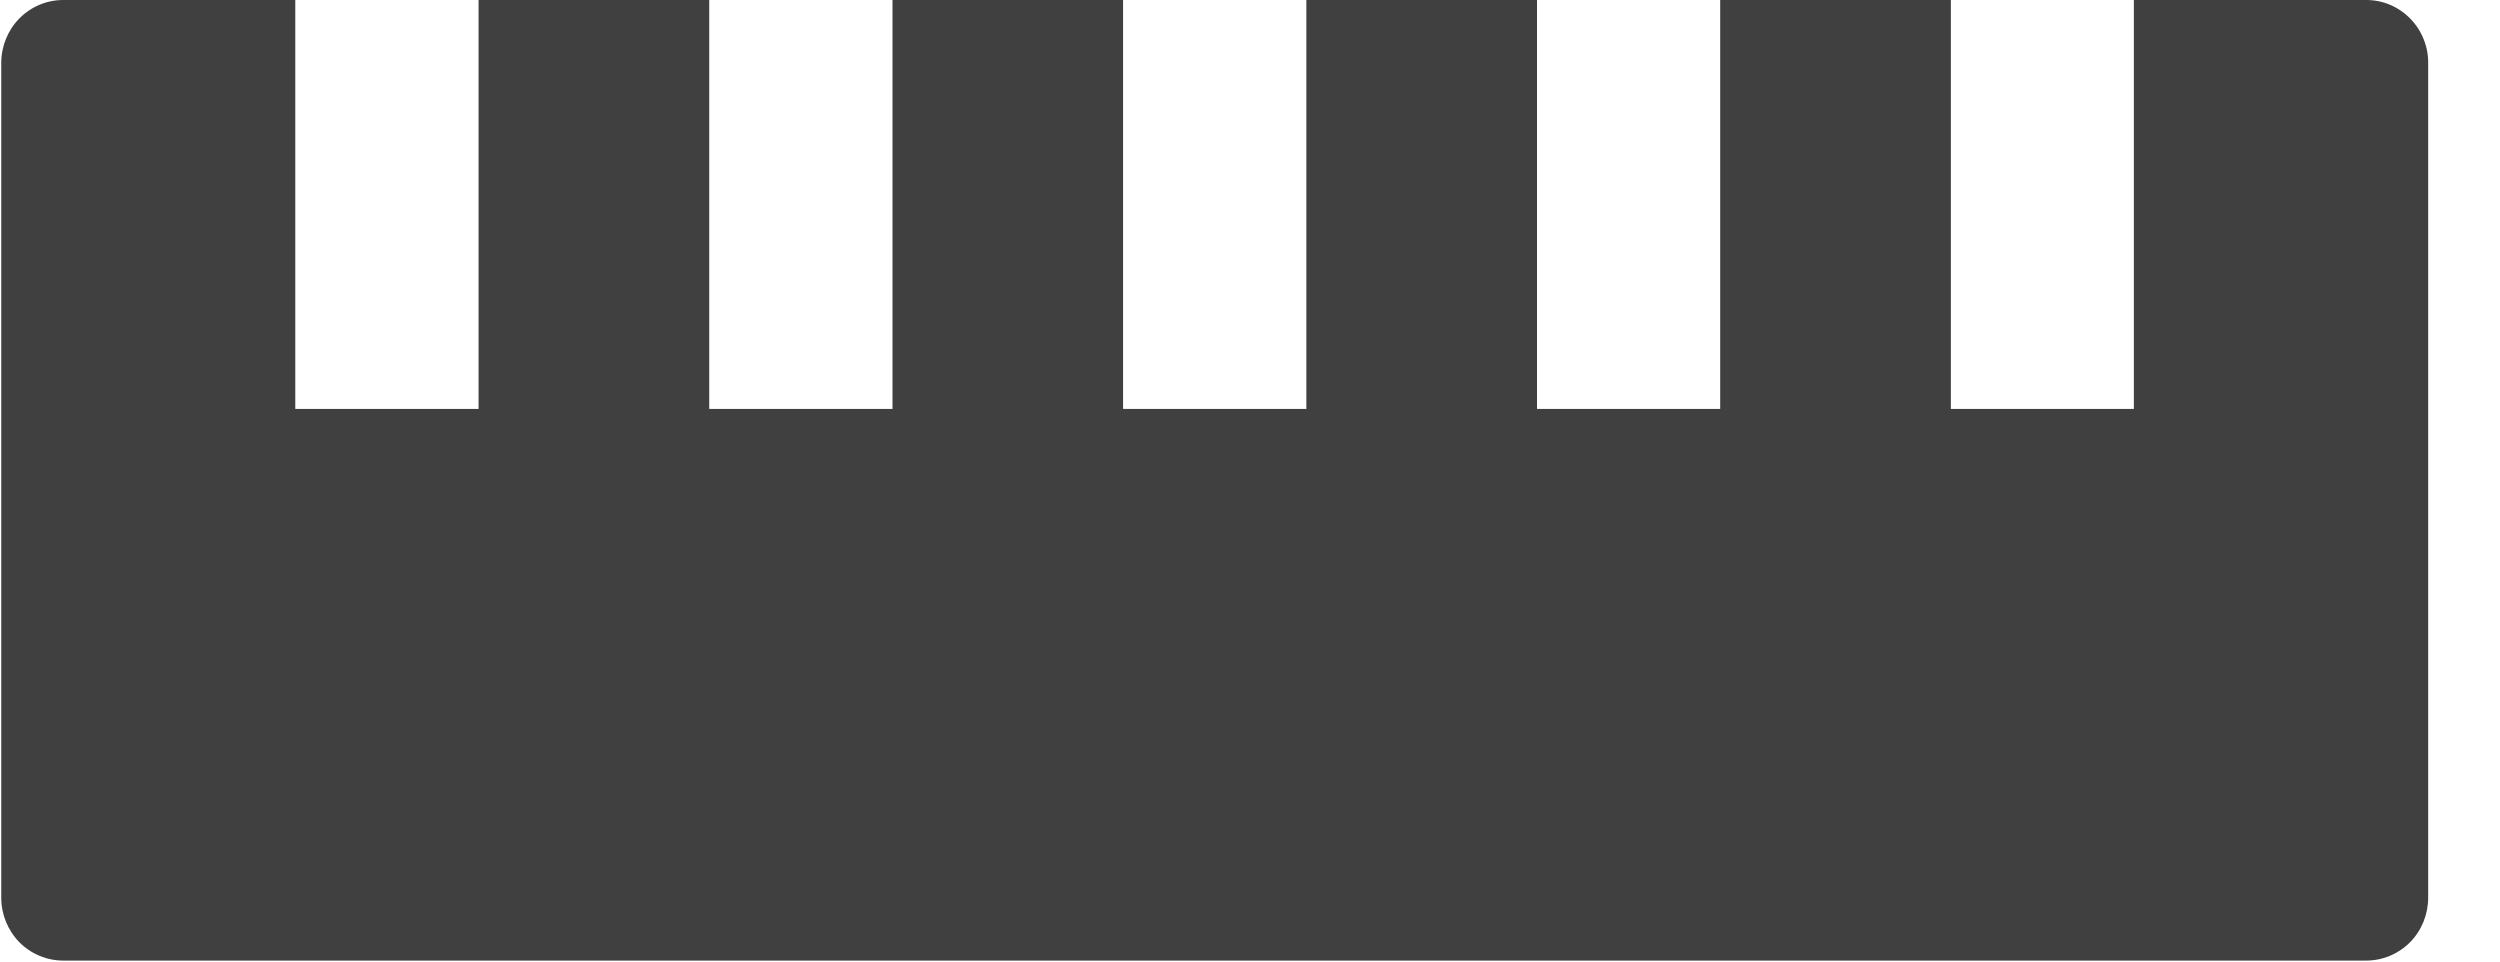
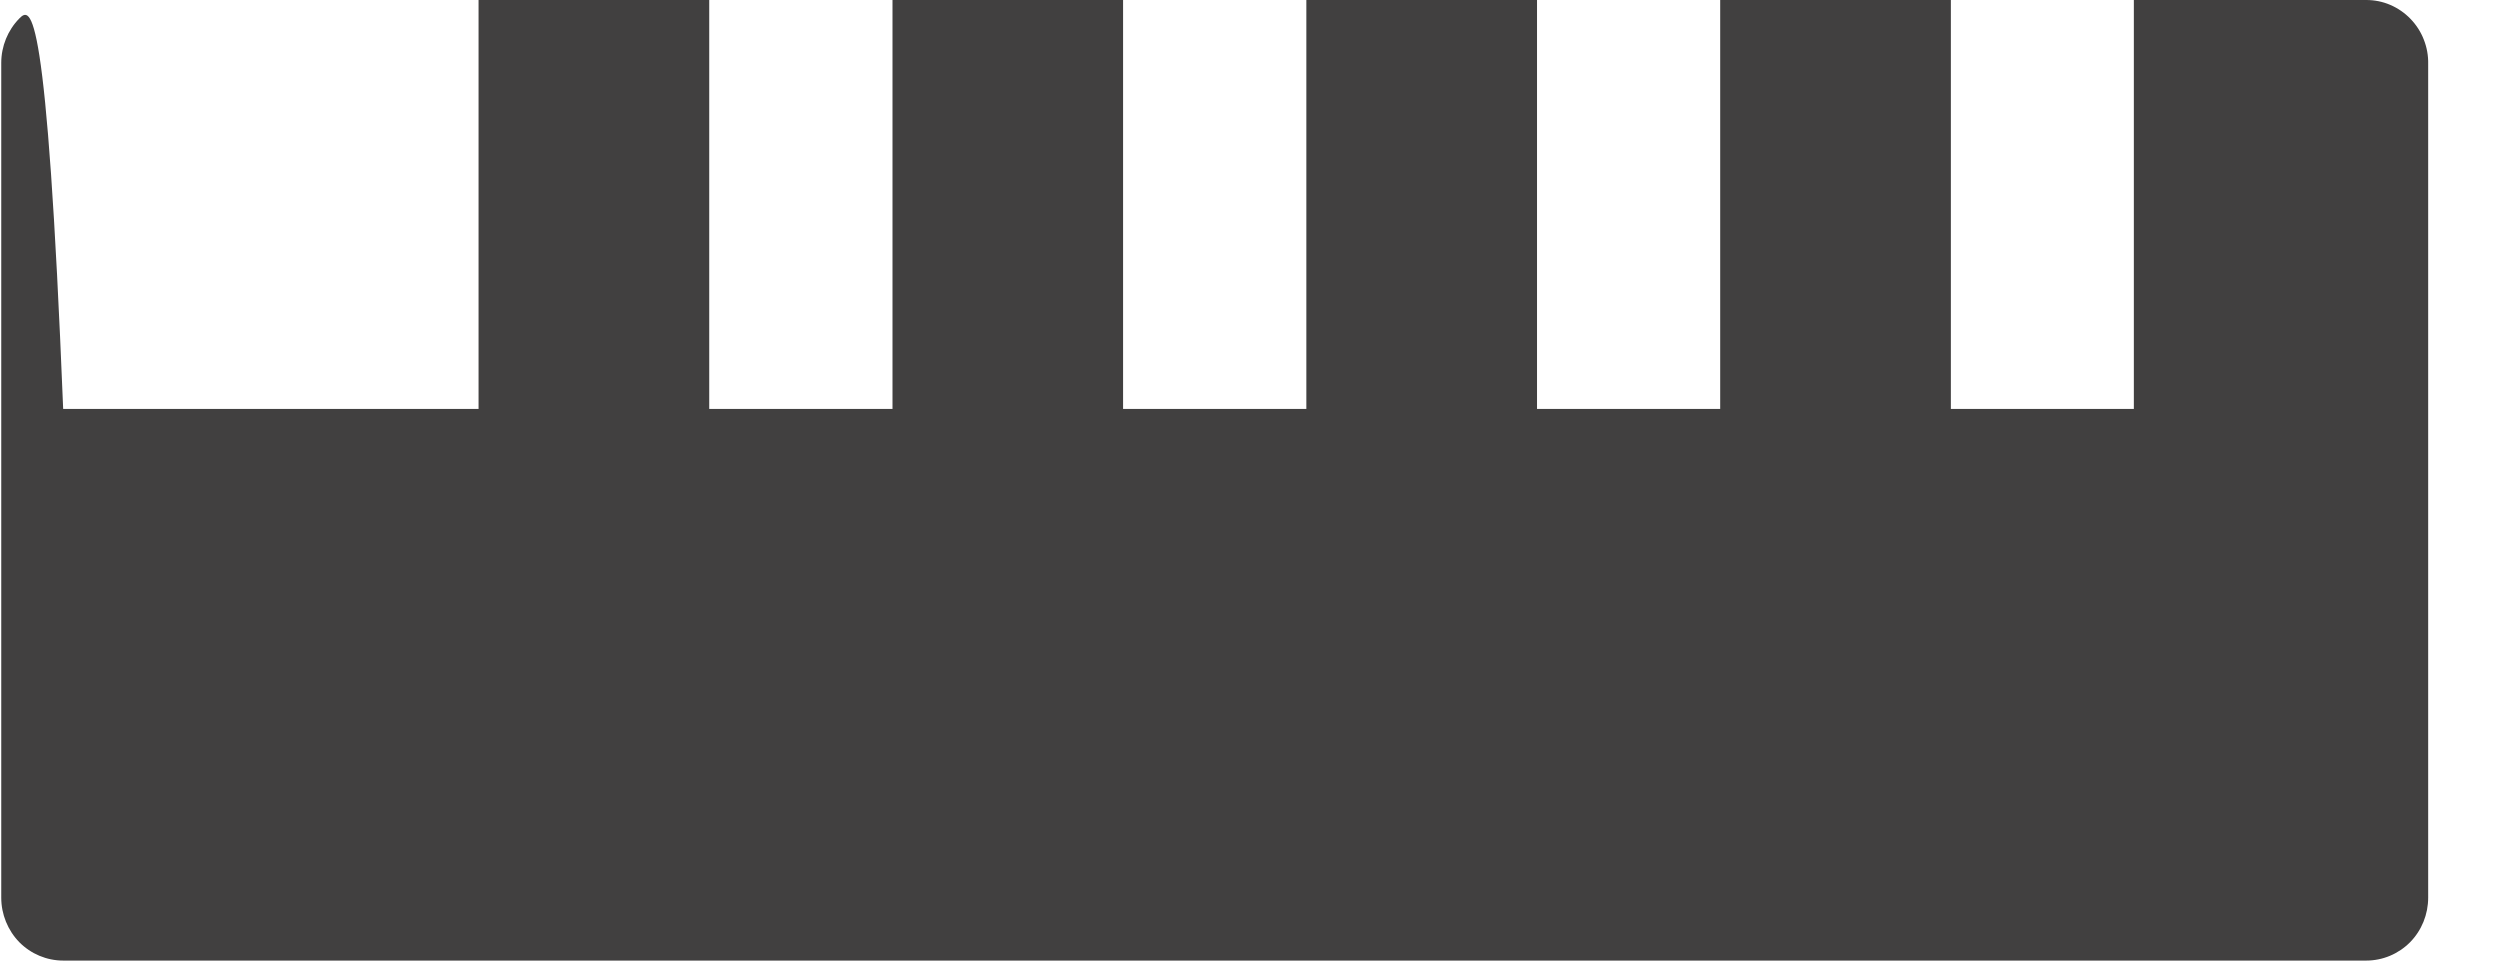
<svg xmlns="http://www.w3.org/2000/svg" width="26" height="10" viewBox="0 0 26 10" fill="none">
-   <path d="M24.609 1.30886e-08H22.192V4.253H20.289V1.30886e-08H17.89V4.253H15.985V1.30886e-08H13.586V4.253H11.68V1.30886e-08H9.282V4.253H7.376V1.30886e-08H4.977V4.253H3.071V1.30886e-08H0.657C0.486 1.30886e-08 0.322 0.069 0.201 0.192C0.081 0.314 0.013 0.481 0.013 0.654V9.336C0.013 9.509 0.081 9.676 0.201 9.799C0.322 9.921 0.486 9.99 0.657 9.99H24.609C24.78 9.99 24.944 9.921 25.065 9.799C25.186 9.676 25.253 9.509 25.253 9.336V0.667C25.255 0.58 25.24 0.494 25.208 0.413C25.177 0.332 25.129 0.258 25.069 0.196C25.009 0.134 24.938 0.085 24.859 0.051C24.78 0.017 24.695 -1.73942e-05 24.609 1.30886e-08Z" fill="#414040" />
+   <path d="M24.609 1.30886e-08H22.192V4.253H20.289V1.30886e-08H17.89V4.253H15.985V1.30886e-08H13.586V4.253H11.68V1.30886e-08H9.282V4.253H7.376V1.30886e-08H4.977V4.253H3.071H0.657C0.486 1.30886e-08 0.322 0.069 0.201 0.192C0.081 0.314 0.013 0.481 0.013 0.654V9.336C0.013 9.509 0.081 9.676 0.201 9.799C0.322 9.921 0.486 9.99 0.657 9.99H24.609C24.78 9.99 24.944 9.921 25.065 9.799C25.186 9.676 25.253 9.509 25.253 9.336V0.667C25.255 0.58 25.24 0.494 25.208 0.413C25.177 0.332 25.129 0.258 25.069 0.196C25.009 0.134 24.938 0.085 24.859 0.051C24.78 0.017 24.695 -1.73942e-05 24.609 1.30886e-08Z" fill="#414040" />
</svg>